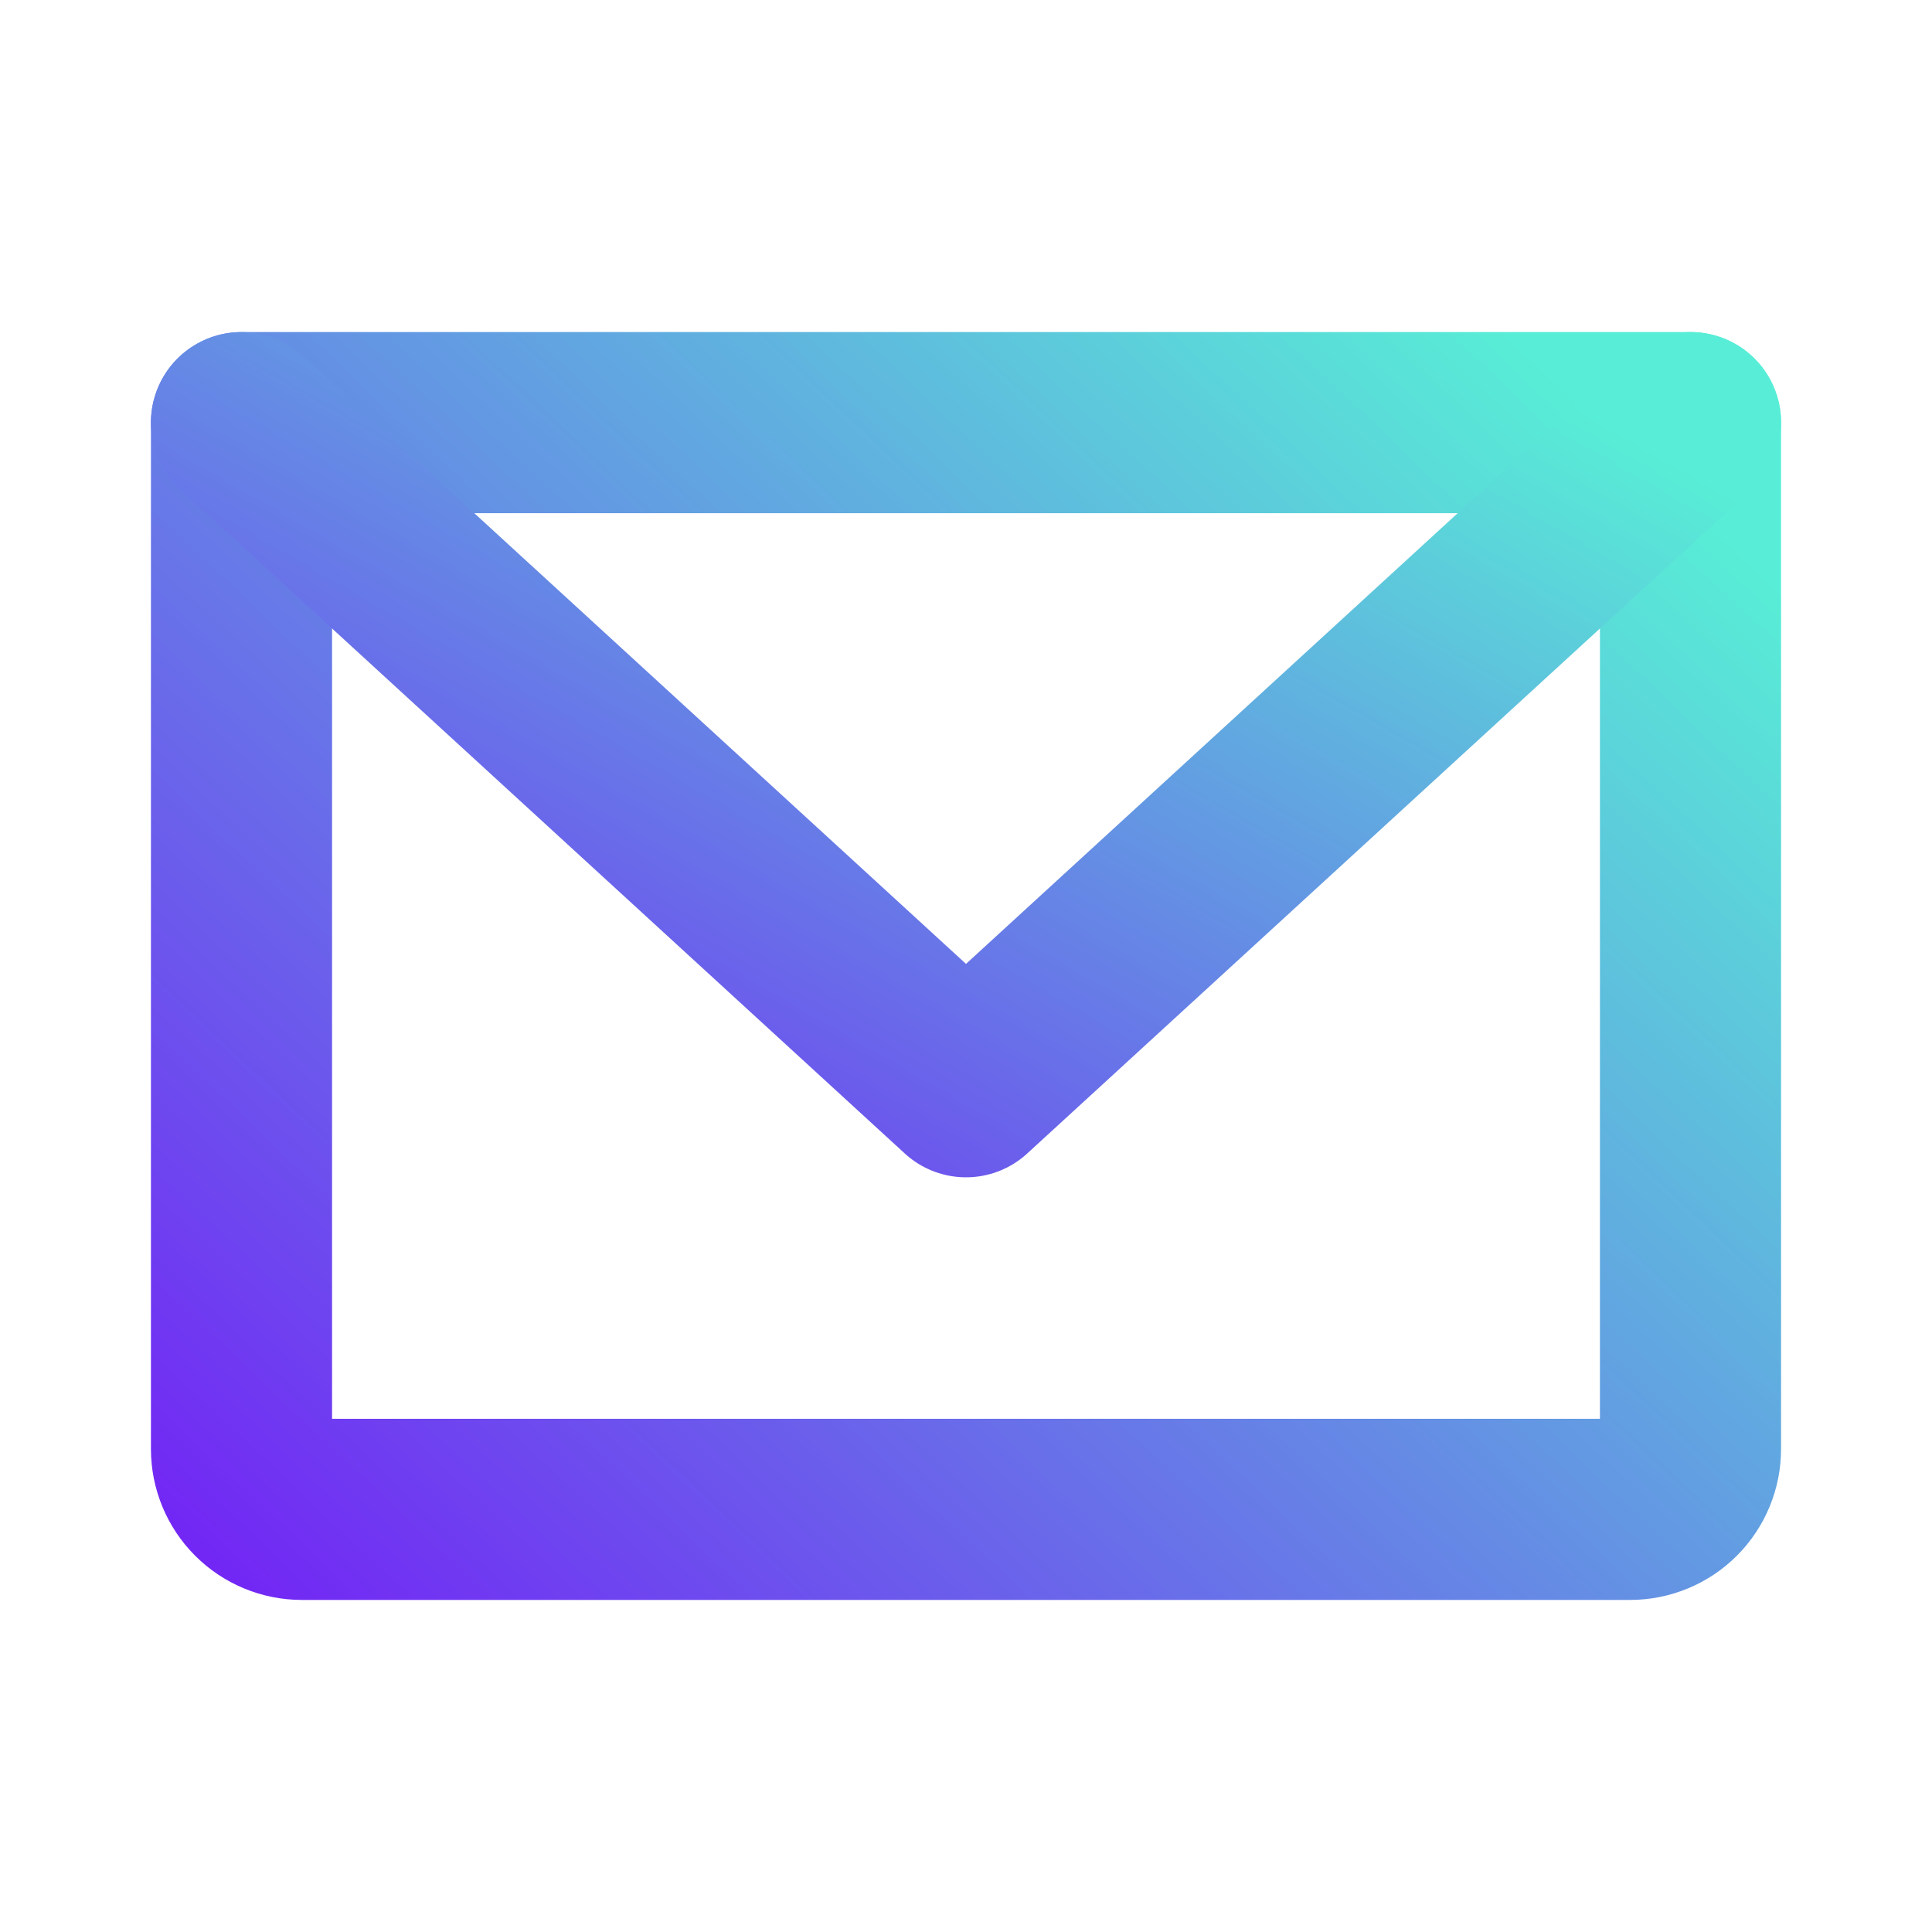
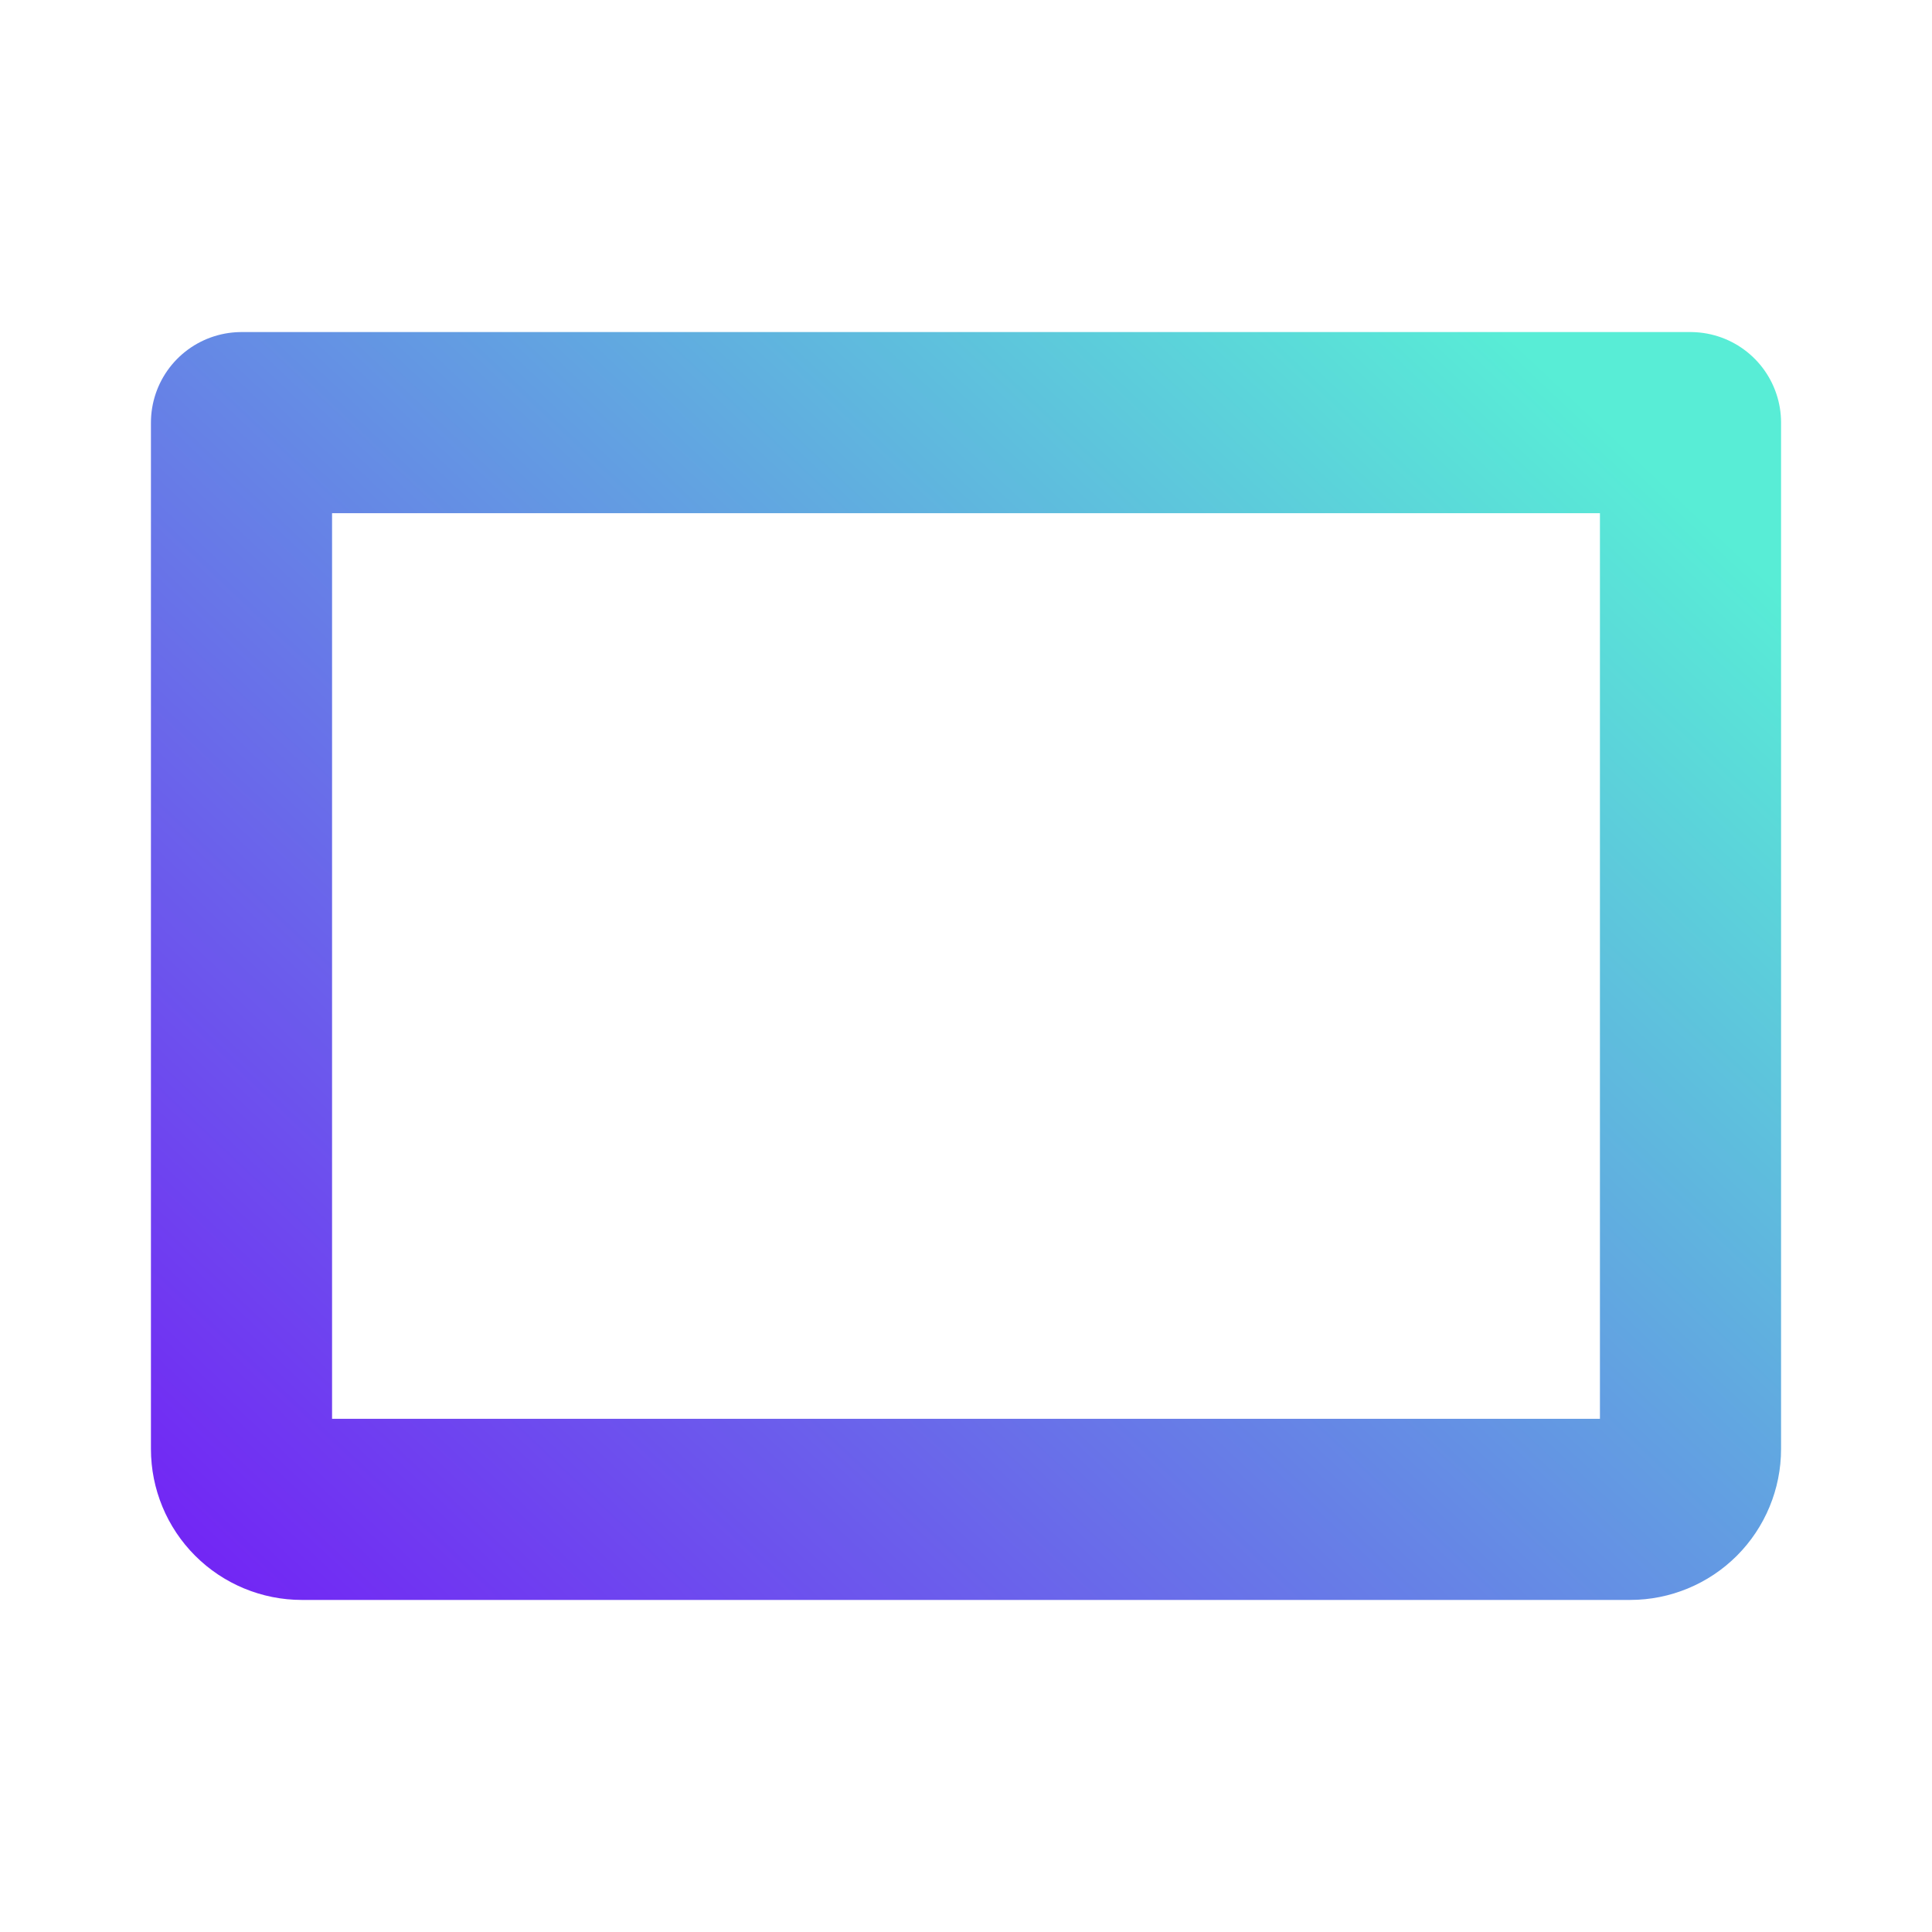
<svg xmlns="http://www.w3.org/2000/svg" width="88" height="88" viewBox="0 0 88 88" fill="none">
  <path d="M11 19.25H77V66C77 66.729 76.71 67.429 76.195 67.945C75.679 68.46 74.979 68.75 74.25 68.75H13.75C13.021 68.75 12.321 68.46 11.806 67.945C11.29 67.429 11 66.729 11 66V19.25Z" stroke="url(#paint0_linear_150_3630)" stroke-width="8.25" stroke-linecap="round" stroke-linejoin="round" />
-   <path d="M77 19.25L44 49.5L11 19.25" stroke="url(#paint1_linear_150_3630)" stroke-width="8.25" stroke-linecap="round" stroke-linejoin="round" />
  <defs>
    <linearGradient id="paint0_linear_150_3630" x1="77" y1="23" x2="21.233" y2="82.148" gradientUnits="userSpaceOnUse">
      <stop stop-color="#58EDD6" />
      <stop offset="1" stop-color="#7227F4" />
    </linearGradient>
    <linearGradient id="paint1_linear_150_3630" x1="77" y1="21.542" x2="47.465" y2="72.802" gradientUnits="userSpaceOnUse">
      <stop stop-color="#58EDD6" />
      <stop offset="1" stop-color="#7227F4" />
    </linearGradient>
  </defs>
</svg>